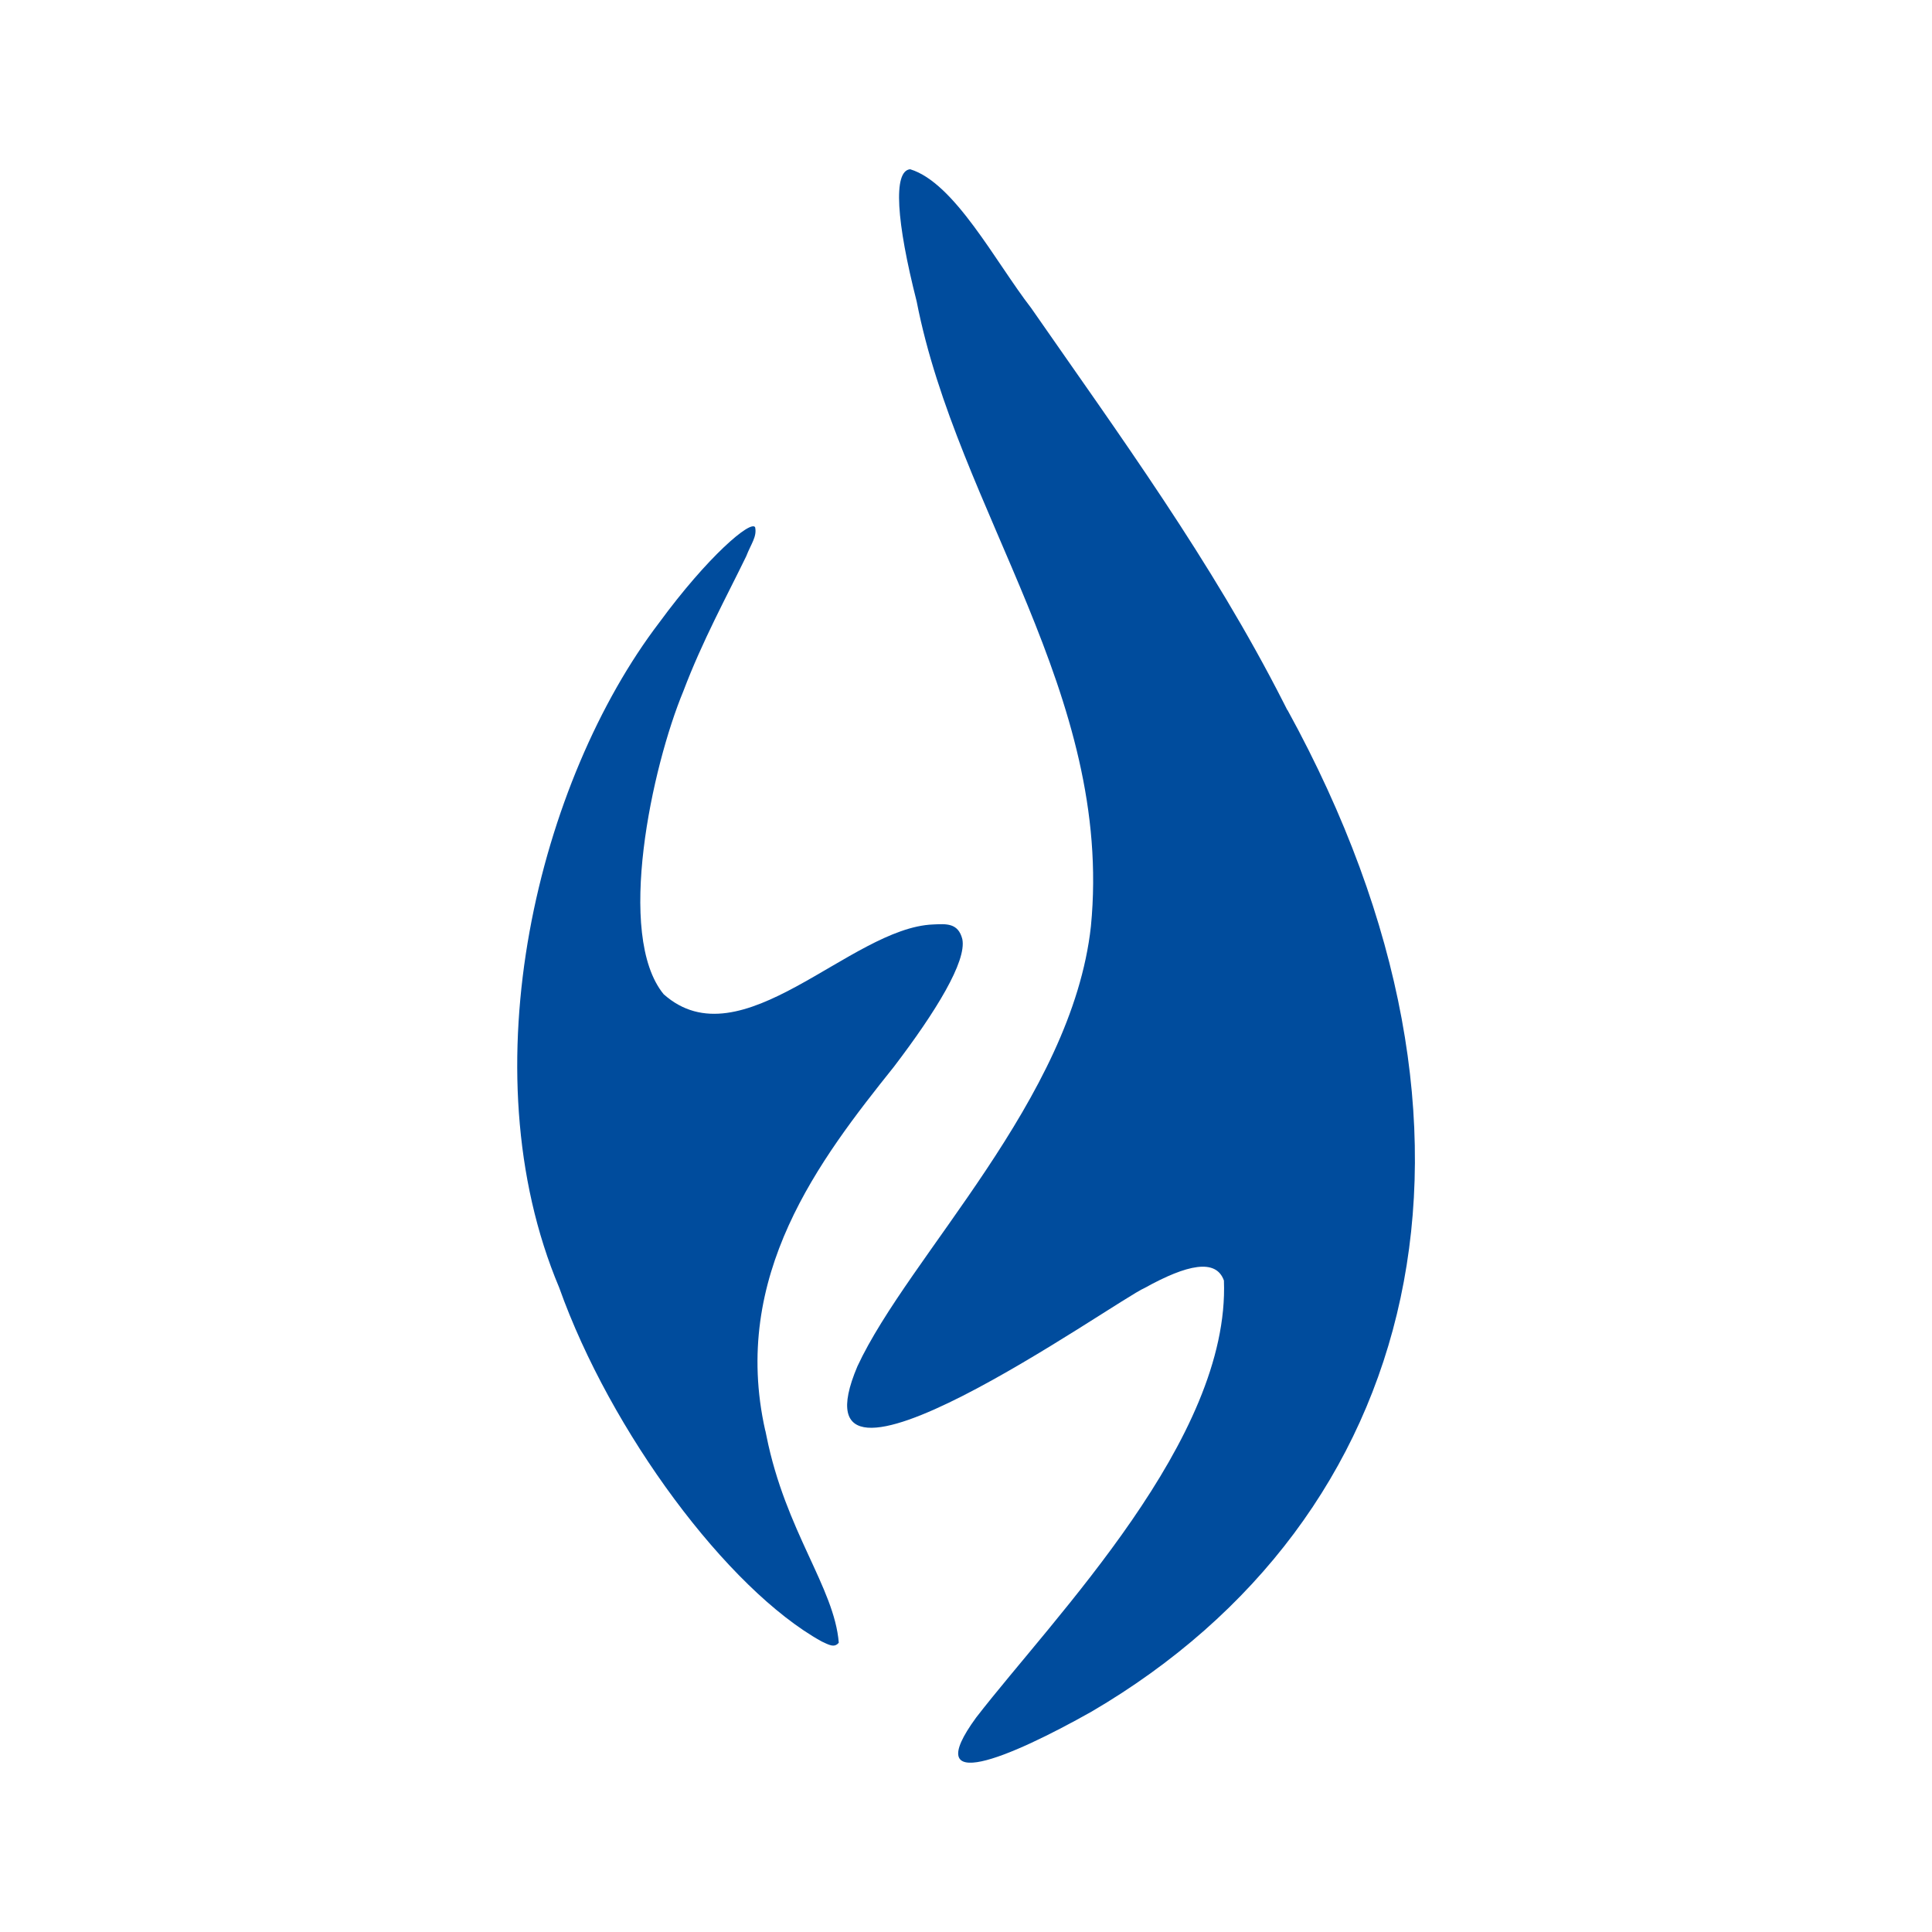
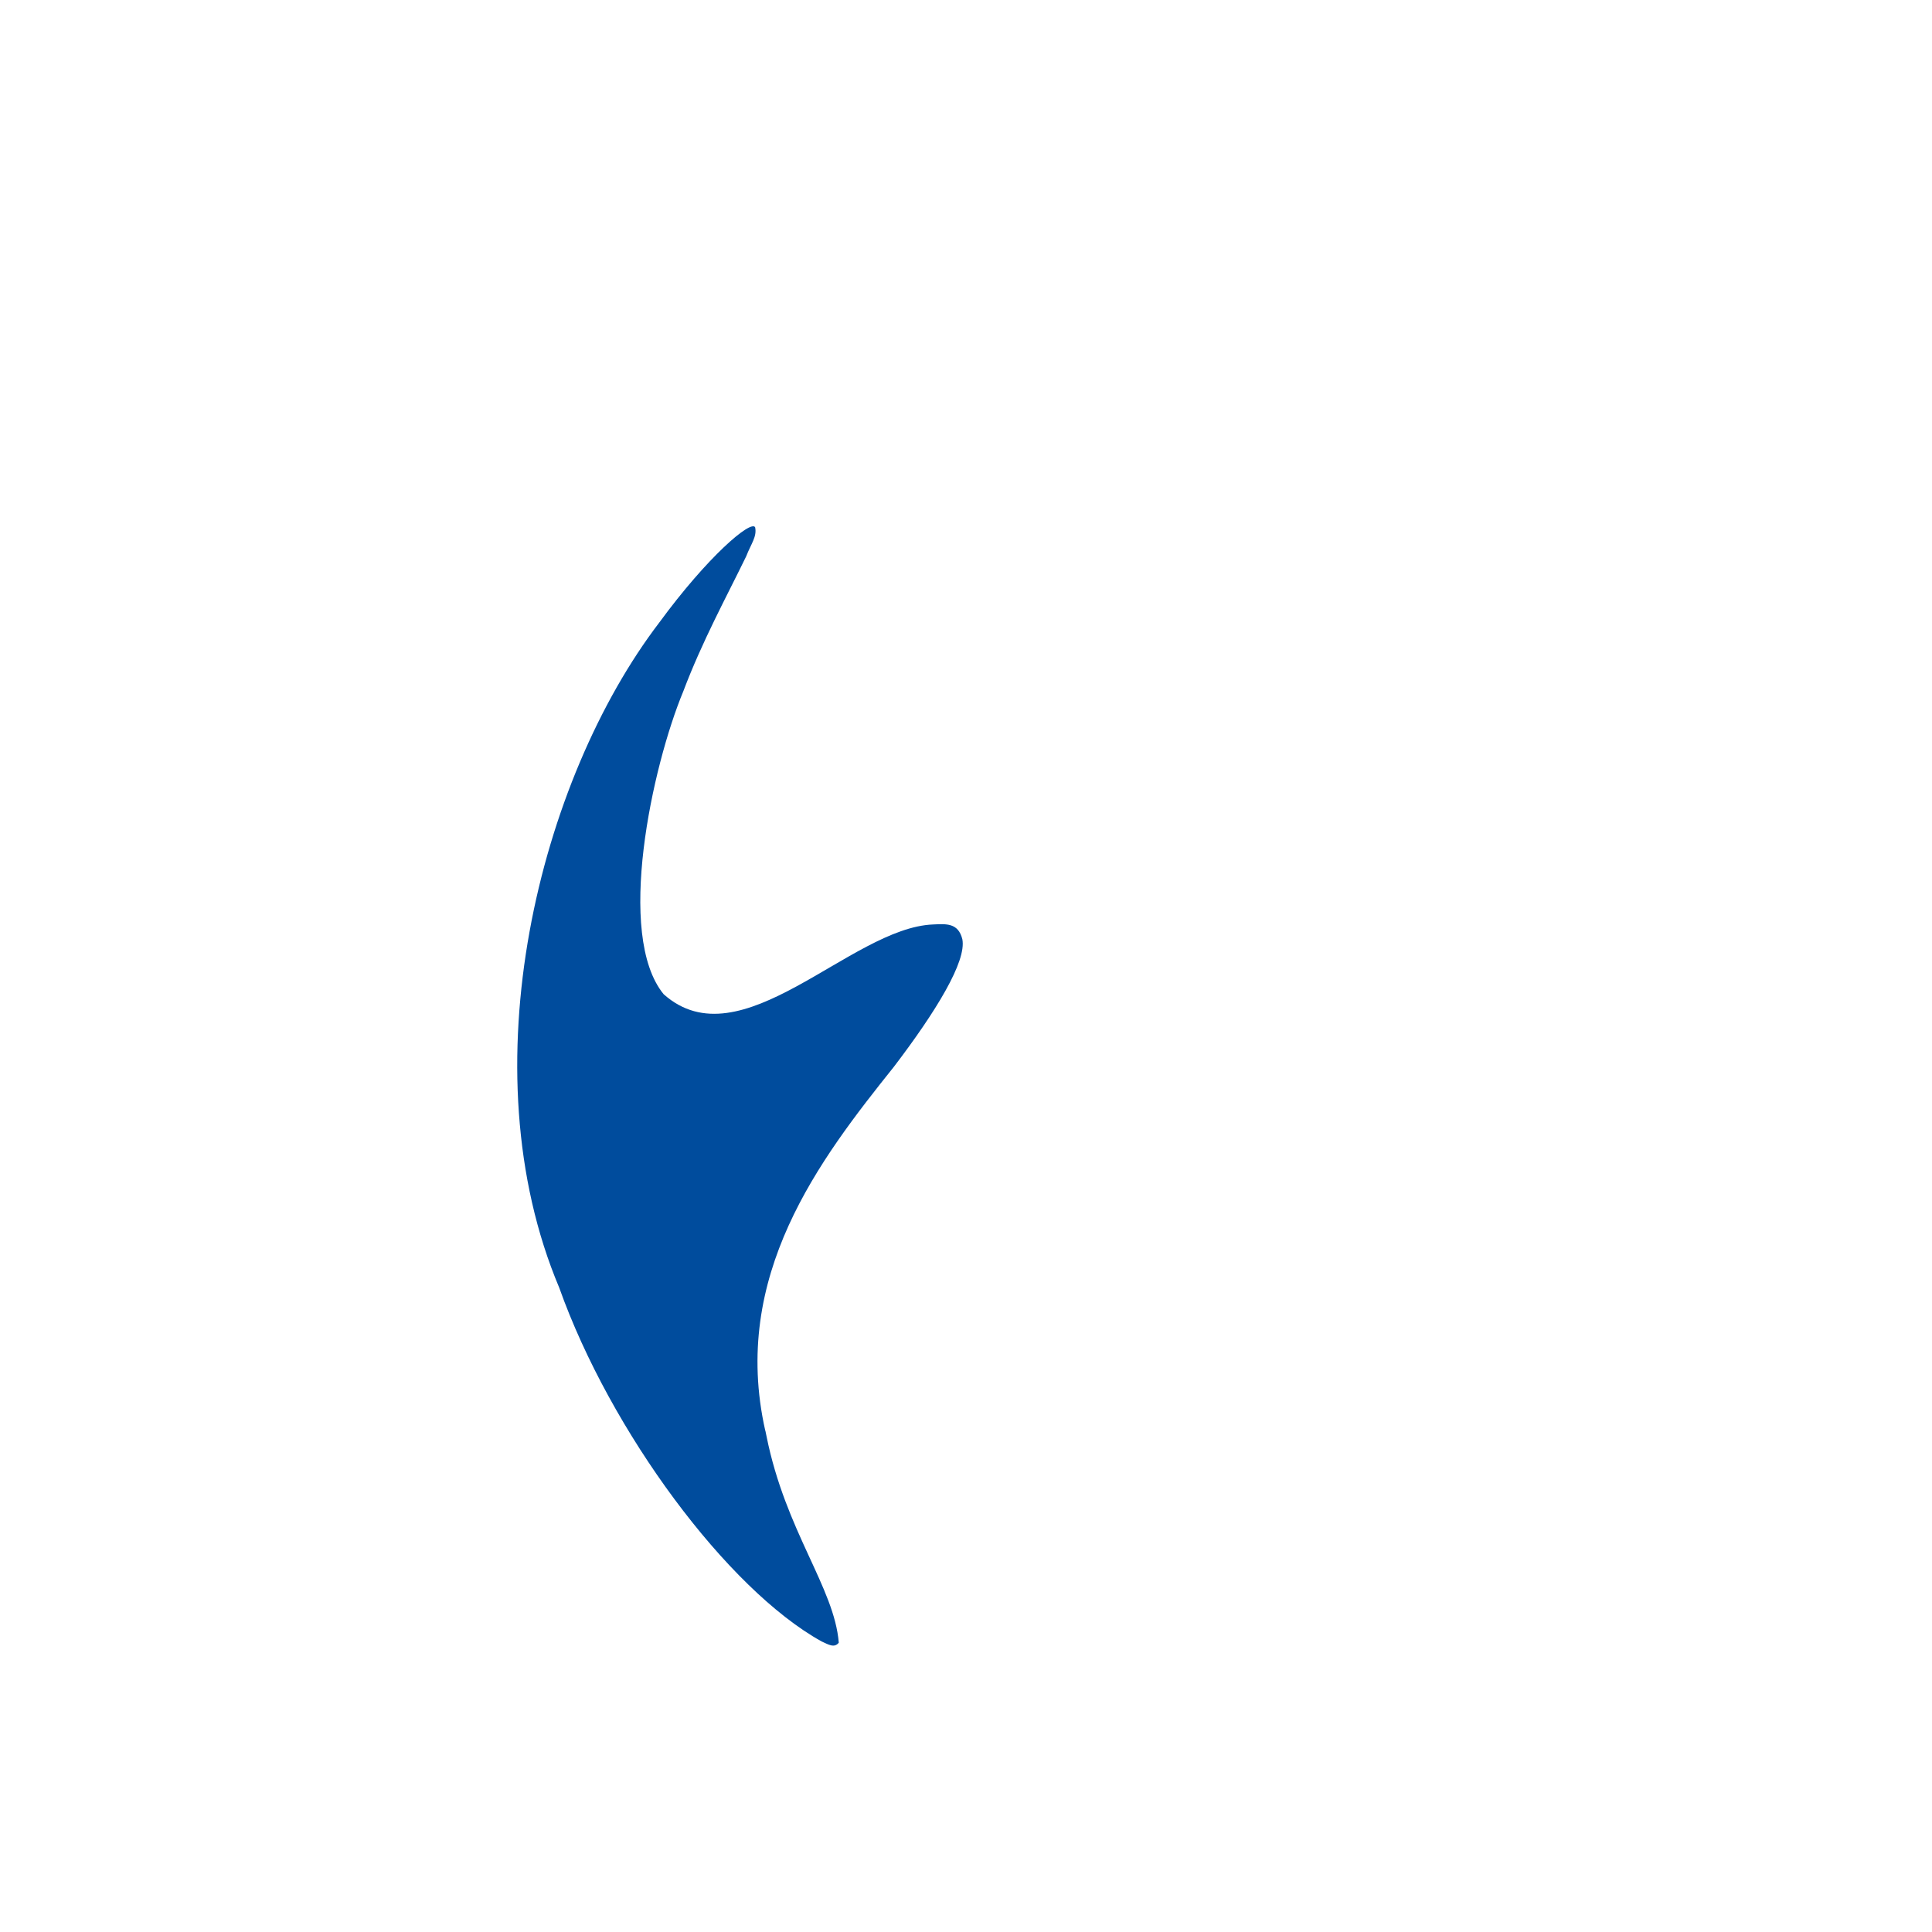
<svg xmlns="http://www.w3.org/2000/svg" id="Isolation_Mode" version="1.1" viewBox="0 0 20 20">
  <path d="M7.922,14.81c-.361-1.604.564-2.807,1.331-3.766.436-.572.755-1.093.709-1.322-.043-.171-.169-.158-.303-.152-.857.034-1.987,1.437-2.789.722-.5-.611-.12-2.357.204-3.137.196-.519.449-.981.651-1.397.049-.127.113-.203.092-.3-.044-.077-.49.301-.994.989-1.239,1.625-1.993,4.608-1.034,6.883.531,1.492,1.742,3.122,2.716,3.662.072.033.132.071.178.013-.046-.57-.551-1.155-.748-2.137l-.012-.058Z" fill="#004c9d" />
-   <path d="M13.326,7.35l-.036-.071c-.748-1.472-1.703-2.776-2.616-4.091-.37-.478-.792-1.296-1.252-1.436-.18.016-.142.546.067,1.367.423,2.172,2.039,4.063,1.804,6.471-.197,1.789-1.887,3.411-2.417,4.554-.747,1.762,2.668-.679,2.975-.812.438-.243.737-.306.819-.076.063,1.642-1.752,3.473-2.565,4.524-.592.811.344.418,1.196-.062,3.407-1.996,4.444-5.967,2.027-10.368Z" fill="#004c9d" />
</svg>